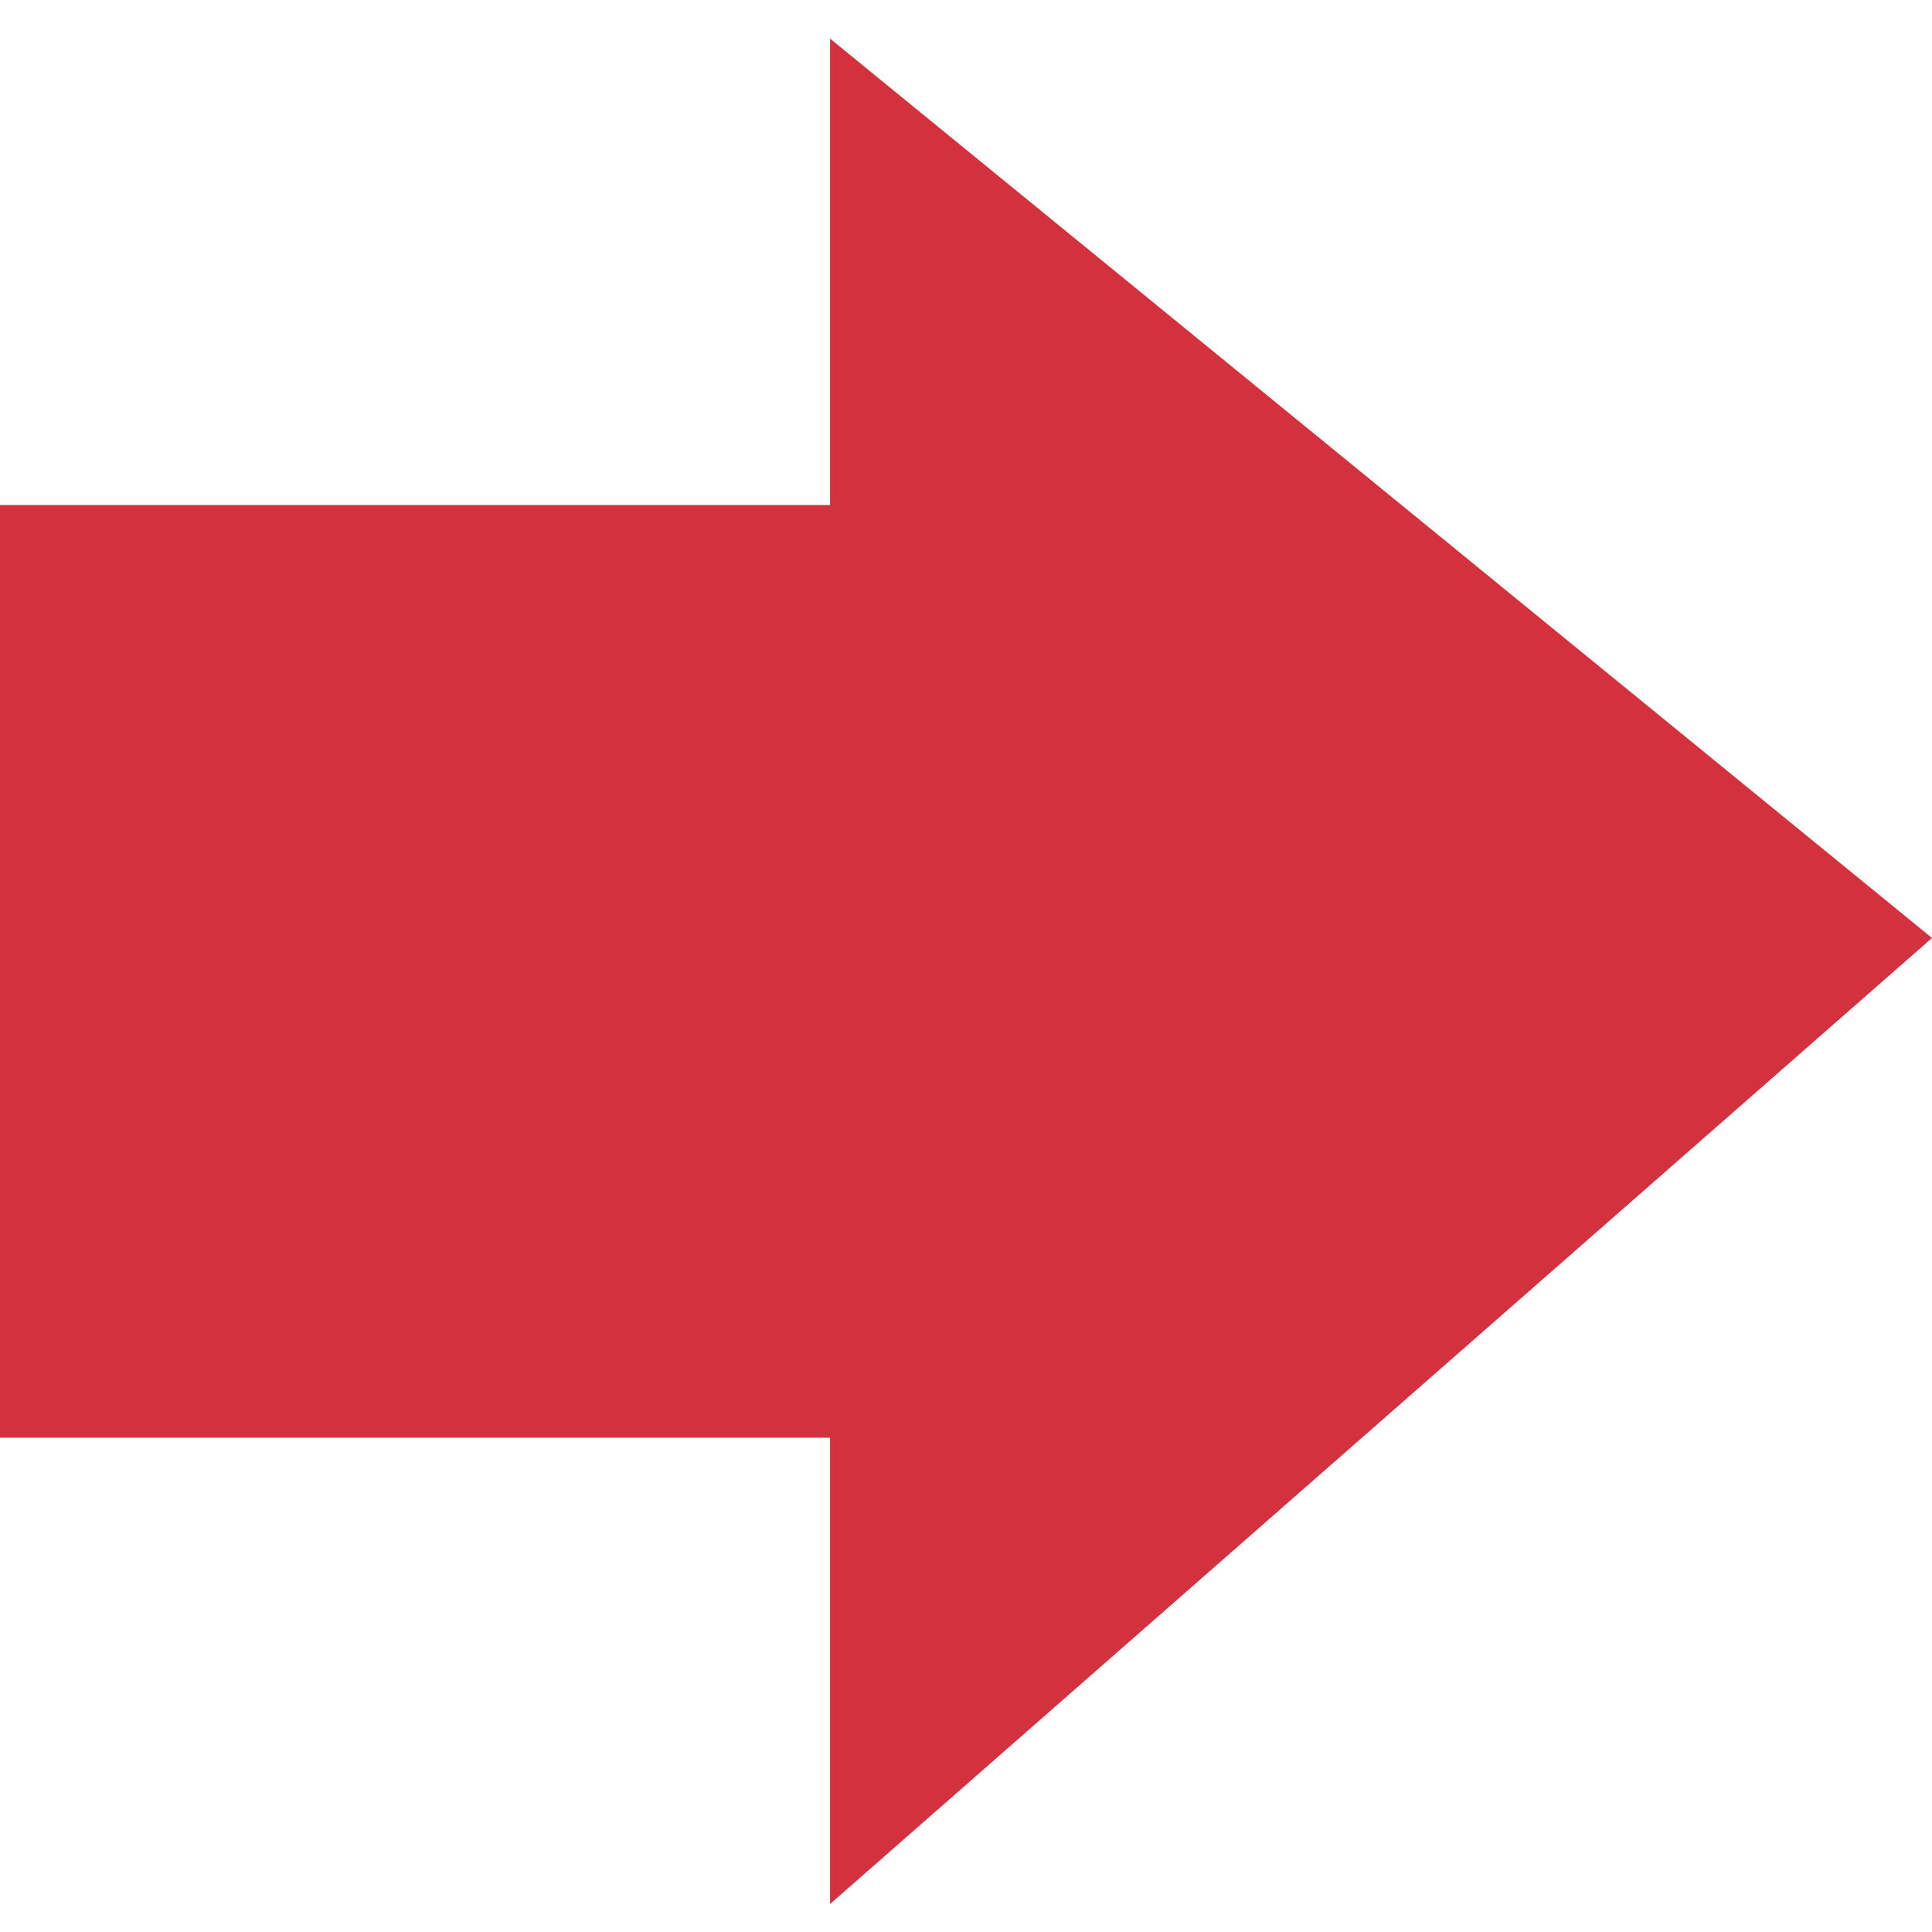
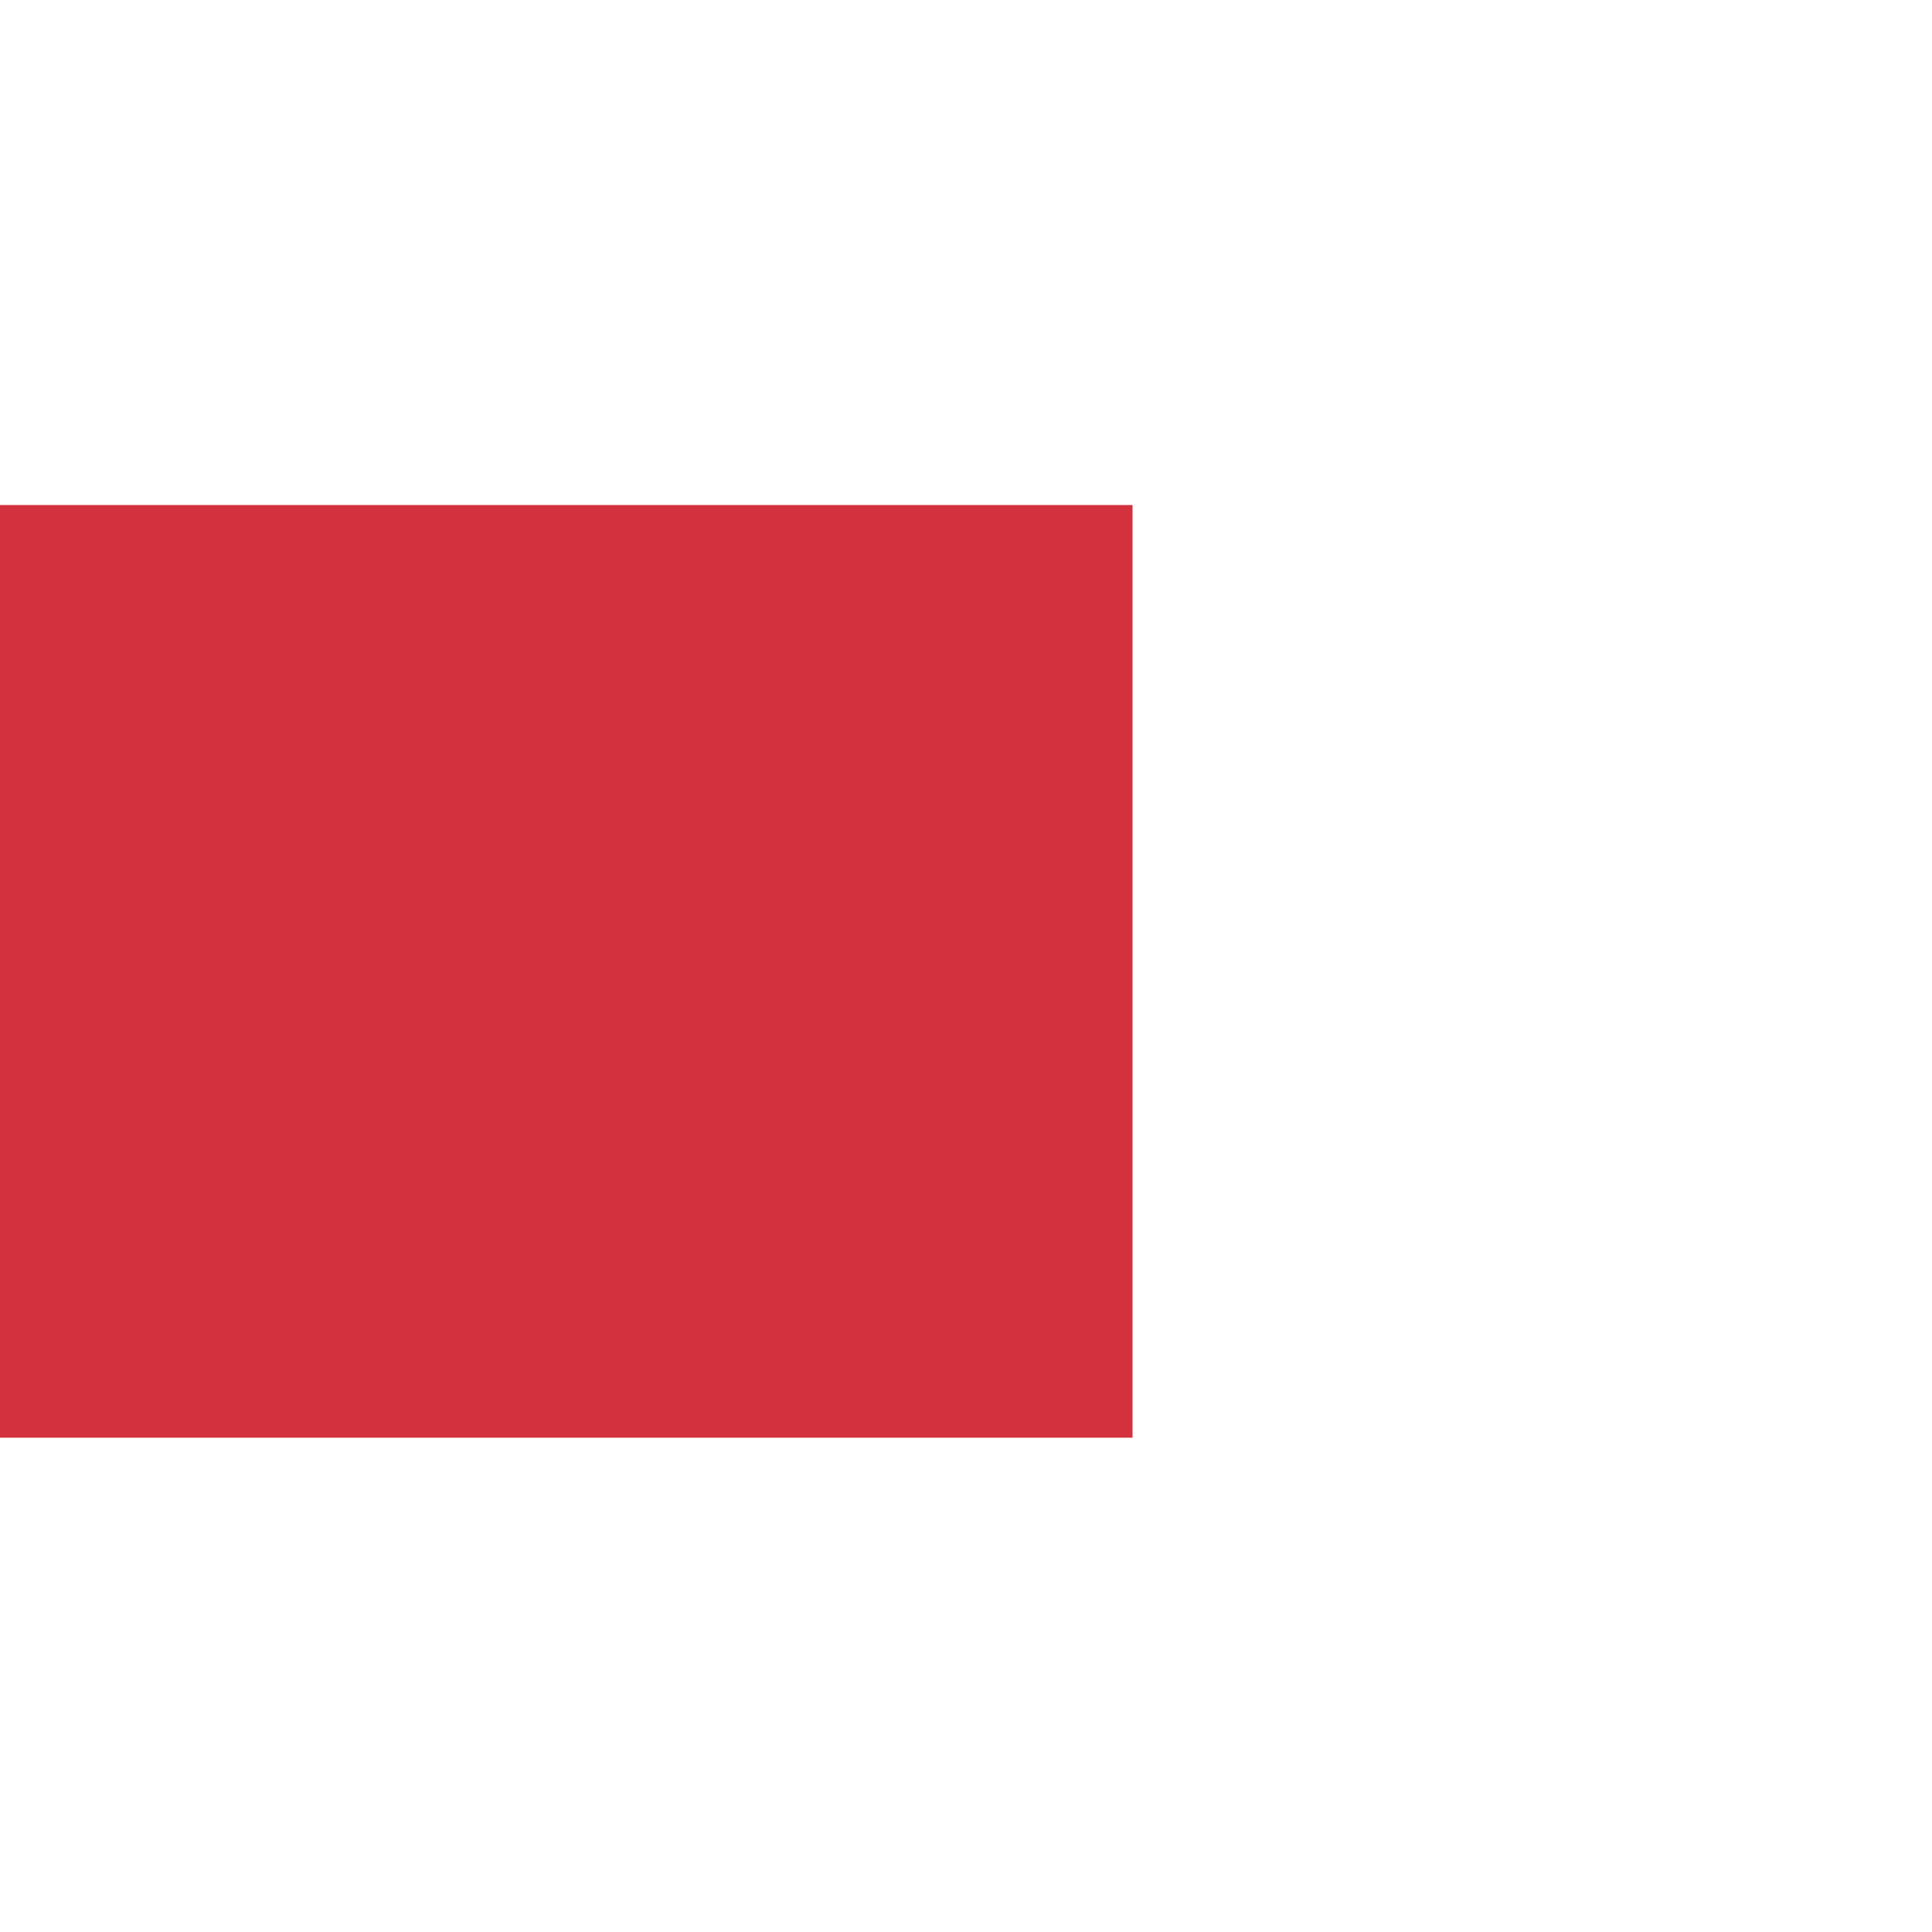
<svg xmlns="http://www.w3.org/2000/svg" version="1.1" id="レイヤー_1" x="0px" y="0px" viewBox="0 0 200 200" style="enable-background:new 0 0 200 200;" xml:space="preserve">
  <style type="text/css">
	.st0{fill:#D3313D;}
</style>
  <g>
    <rect y="52.28" class="st0" width="117.24" height="96.55" />
-     <polygon class="st0" points="85.93,197.1 85.93,4 200,97.1  " />
  </g>
</svg>